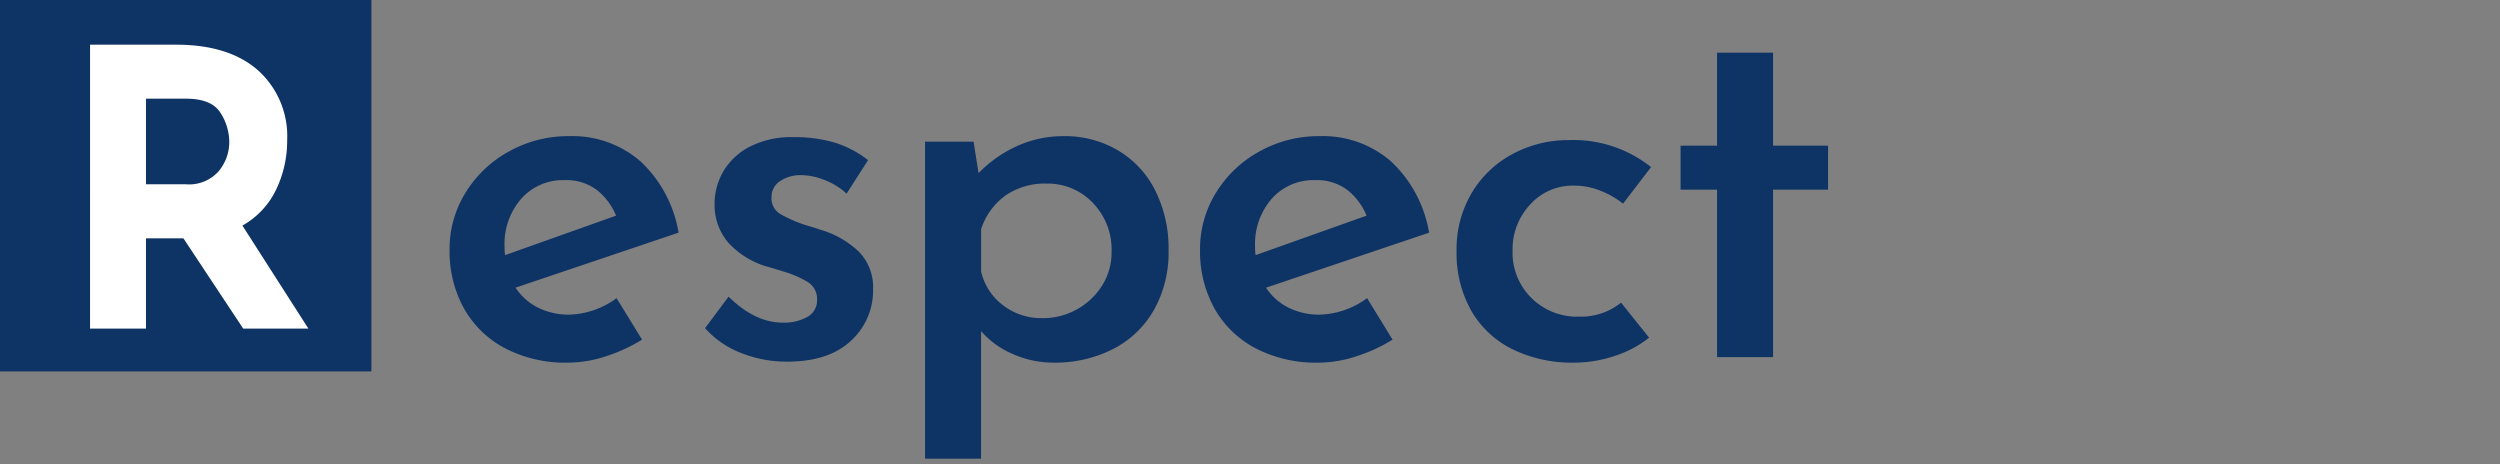
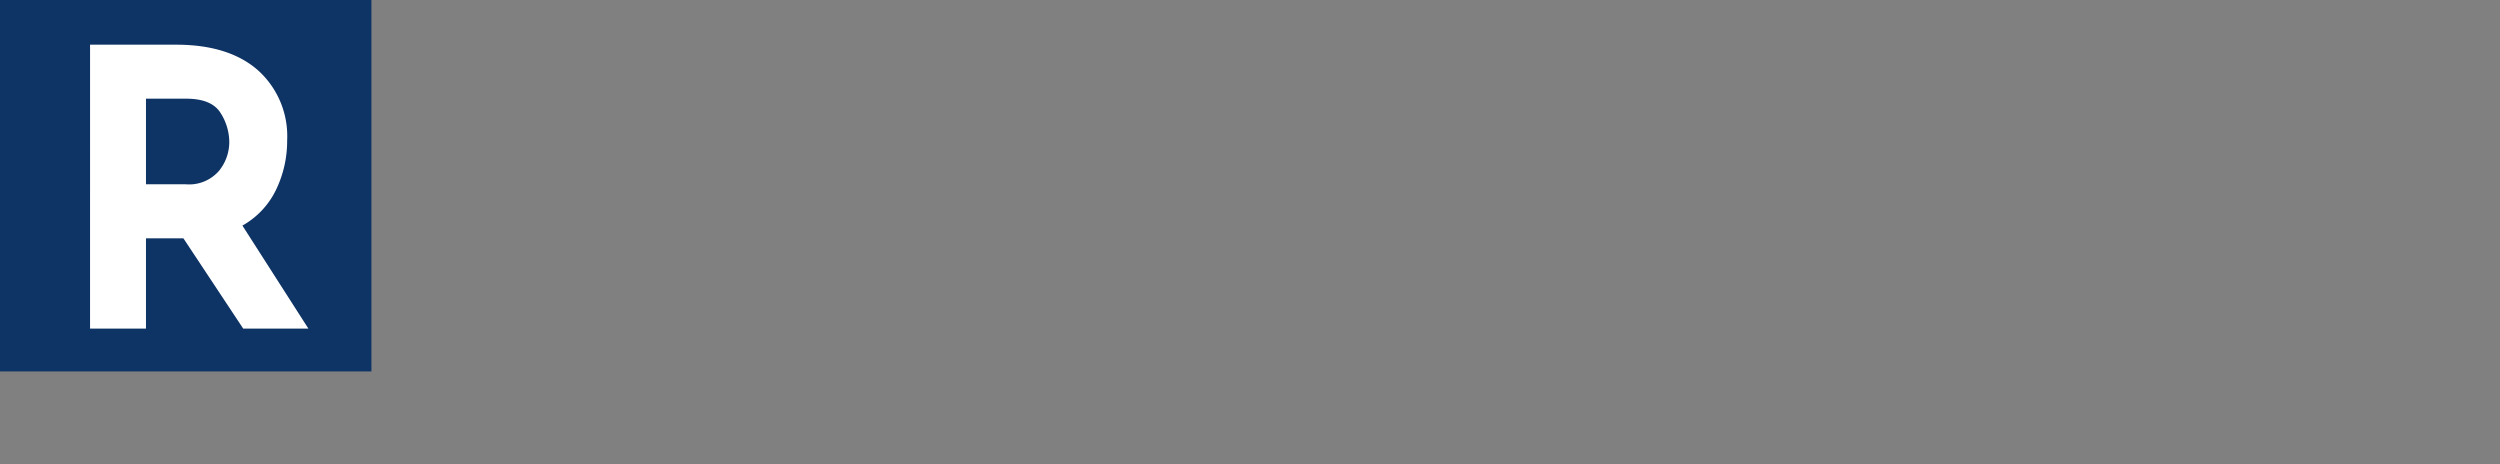
<svg xmlns="http://www.w3.org/2000/svg" width="350" height="65" viewBox="0 0 350 65">
  <rect x="0" y="0" width="350" height="65" fill="#808080" stroke="none" />
  <g transform="translate(-3383 -4346)">
    <rect width="350" height="65" transform="translate(3383 4346)" fill="none" />
    <path d="M0,0H52V52H0Z" transform="translate(3383 4346)" fill="#0e3365" />
-     <path d="M19.67-5.95a11.709,11.709,0,0,0,6.65-2.31l3.57,5.81A23.1,23.1,0,0,1,24.78-.105,17.18,17.18,0,0,1,19.53.77a18.315,18.315,0,0,1-8.855-2.03,14.122,14.122,0,0,1-5.74-5.6A16.5,16.5,0,0,1,2.94-15.05a14.936,14.936,0,0,1,2.24-7.98,16.284,16.284,0,0,1,6.09-5.775,17.034,17.034,0,0,1,8.4-2.135A14.54,14.54,0,0,1,29.68-27.4,17.614,17.614,0,0,1,35-17.43L12.18-9.73a7.937,7.937,0,0,0,3.15,2.8A9.567,9.567,0,0,0,19.67-5.95Zm-.63-18.83a7.794,7.794,0,0,0-6.055,2.59,9.627,9.627,0,0,0-2.345,6.72,7.7,7.7,0,0,0,.07,1.19l15.54-5.53a8.882,8.882,0,0,0-2.66-3.57A7.061,7.061,0,0,0,19.04-24.78ZM50.19.63A17.184,17.184,0,0,1,43.715-.6,12.933,12.933,0,0,1,38.71-4.06L42-8.47q3.71,3.64,7.56,3.64a6.74,6.74,0,0,0,3.465-.8A2.626,2.626,0,0,0,54.39-8.05a2.75,2.75,0,0,0-1.4-2.52,13.981,13.981,0,0,0-3.115-1.365Q48.16-12.46,47.67-12.6a11.741,11.741,0,0,1-5.74-3.465,8.12,8.12,0,0,1-1.89-5.355A9.062,9.062,0,0,1,41.265-26a9.066,9.066,0,0,1,3.71-3.465A12.689,12.689,0,0,1,51.03-30.8a19.827,19.827,0,0,1,5.845.77,14.65,14.65,0,0,1,4.655,2.45l-3.01,4.69a9.345,9.345,0,0,0-3.045-1.89,9,9,0,0,0-3.255-.7,5.1,5.1,0,0,0-3.01.84,2.553,2.553,0,0,0-1.19,2.17,2.532,2.532,0,0,0,1.19,2.415,18.864,18.864,0,0,0,4.06,1.715q1.19.35,1.54.49a13.1,13.1,0,0,1,5.46,3.115A7.122,7.122,0,0,1,62.23-9.52a9.5,9.5,0,0,1-3.115,7.245Q56,.63,50.19.63ZM88.97-30.94a14.591,14.591,0,0,1,7.49,1.96,13.537,13.537,0,0,1,5.25,5.6,18.13,18.13,0,0,1,1.89,8.47,16.34,16.34,0,0,1-2.065,8.33,13.776,13.776,0,0,1-5.74,5.46A17.872,17.872,0,0,1,87.5.77,14.046,14.046,0,0,1,81.83-.42a12.284,12.284,0,0,1-4.48-3.22V14.21H69.51V-30.17H76.3l.7,4.41a17.7,17.7,0,0,1,5.355-3.78A15.643,15.643,0,0,1,88.97-30.94ZM85.96-5.46a9.711,9.711,0,0,0,4.795-1.225A9.675,9.675,0,0,0,94.29-10.01a8.707,8.707,0,0,0,1.33-4.76A9.381,9.381,0,0,0,93-21.595a8.682,8.682,0,0,0-6.475-2.7,9.658,9.658,0,0,0-5.775,1.68,9.387,9.387,0,0,0-3.395,4.69v5.95A8.255,8.255,0,0,0,80.4-7.28,8.809,8.809,0,0,0,85.96-5.46Zm38.78-.49a11.709,11.709,0,0,0,6.65-2.31l3.57,5.81a23.1,23.1,0,0,1-5.11,2.345A17.18,17.18,0,0,1,124.6.77a18.315,18.315,0,0,1-8.855-2.03A14.122,14.122,0,0,1,110-6.86a16.5,16.5,0,0,1-1.995-8.19,14.936,14.936,0,0,1,2.24-7.98,16.284,16.284,0,0,1,6.09-5.775,17.034,17.034,0,0,1,8.4-2.135A14.54,14.54,0,0,1,134.75-27.4a17.614,17.614,0,0,1,5.32,9.975l-22.82,7.7a7.937,7.937,0,0,0,3.15,2.8A9.567,9.567,0,0,0,124.74-5.95Zm-.63-18.83a7.794,7.794,0,0,0-6.055,2.59,9.627,9.627,0,0,0-2.345,6.72,7.7,7.7,0,0,0,.07,1.19l15.54-5.53a8.882,8.882,0,0,0-2.66-3.57A7.061,7.061,0,0,0,124.11-24.78ZM170.87-2.73a14.883,14.883,0,0,1-4.795,2.555A17.94,17.94,0,0,1,160.37.77a18.938,18.938,0,0,1-8.645-1.89,13.523,13.523,0,0,1-5.775-5.425,16.369,16.369,0,0,1-2.03-8.3,15.4,15.4,0,0,1,2.17-8.225,14.662,14.662,0,0,1,5.775-5.425,16.414,16.414,0,0,1,7.735-1.89,17.467,17.467,0,0,1,11.55,3.78l-3.92,5.11a12.95,12.95,0,0,0-3.115-1.785,9.92,9.92,0,0,0-3.815-.735,8.023,8.023,0,0,0-6.055,2.625,9.15,9.15,0,0,0-2.485,6.545A8.882,8.882,0,0,0,154.385-8.3,9.055,9.055,0,0,0,161.07-5.67a8.944,8.944,0,0,0,5.88-1.96Zm17.36-39.9v13.02h7.7v6.16h-7.7V0h-7.84V-23.45h-5.11v-6.16h5.11V-42.63Z" transform="translate(3443 4396)" fill="#0e3365" />
    <path d="M8.046,0-.324-12.636H-5.562V0h-7.83V-39.744H-1.35q7.4,0,11.475,3.591a12.39,12.39,0,0,1,4.077,9.8,15.733,15.733,0,0,1-1.539,6.885,11.422,11.422,0,0,1-4.725,5.049L17.172,0ZM-5.562-20.2H0a5.534,5.534,0,0,0,4.644-1.863A6.4,6.4,0,0,0,6.1-26.082,7.633,7.633,0,0,0,4.86-30.213Q3.618-32.184.054-32.184H-5.562Z" transform="translate(3409 4392)" fill="#fff" />
  </g>
</svg>